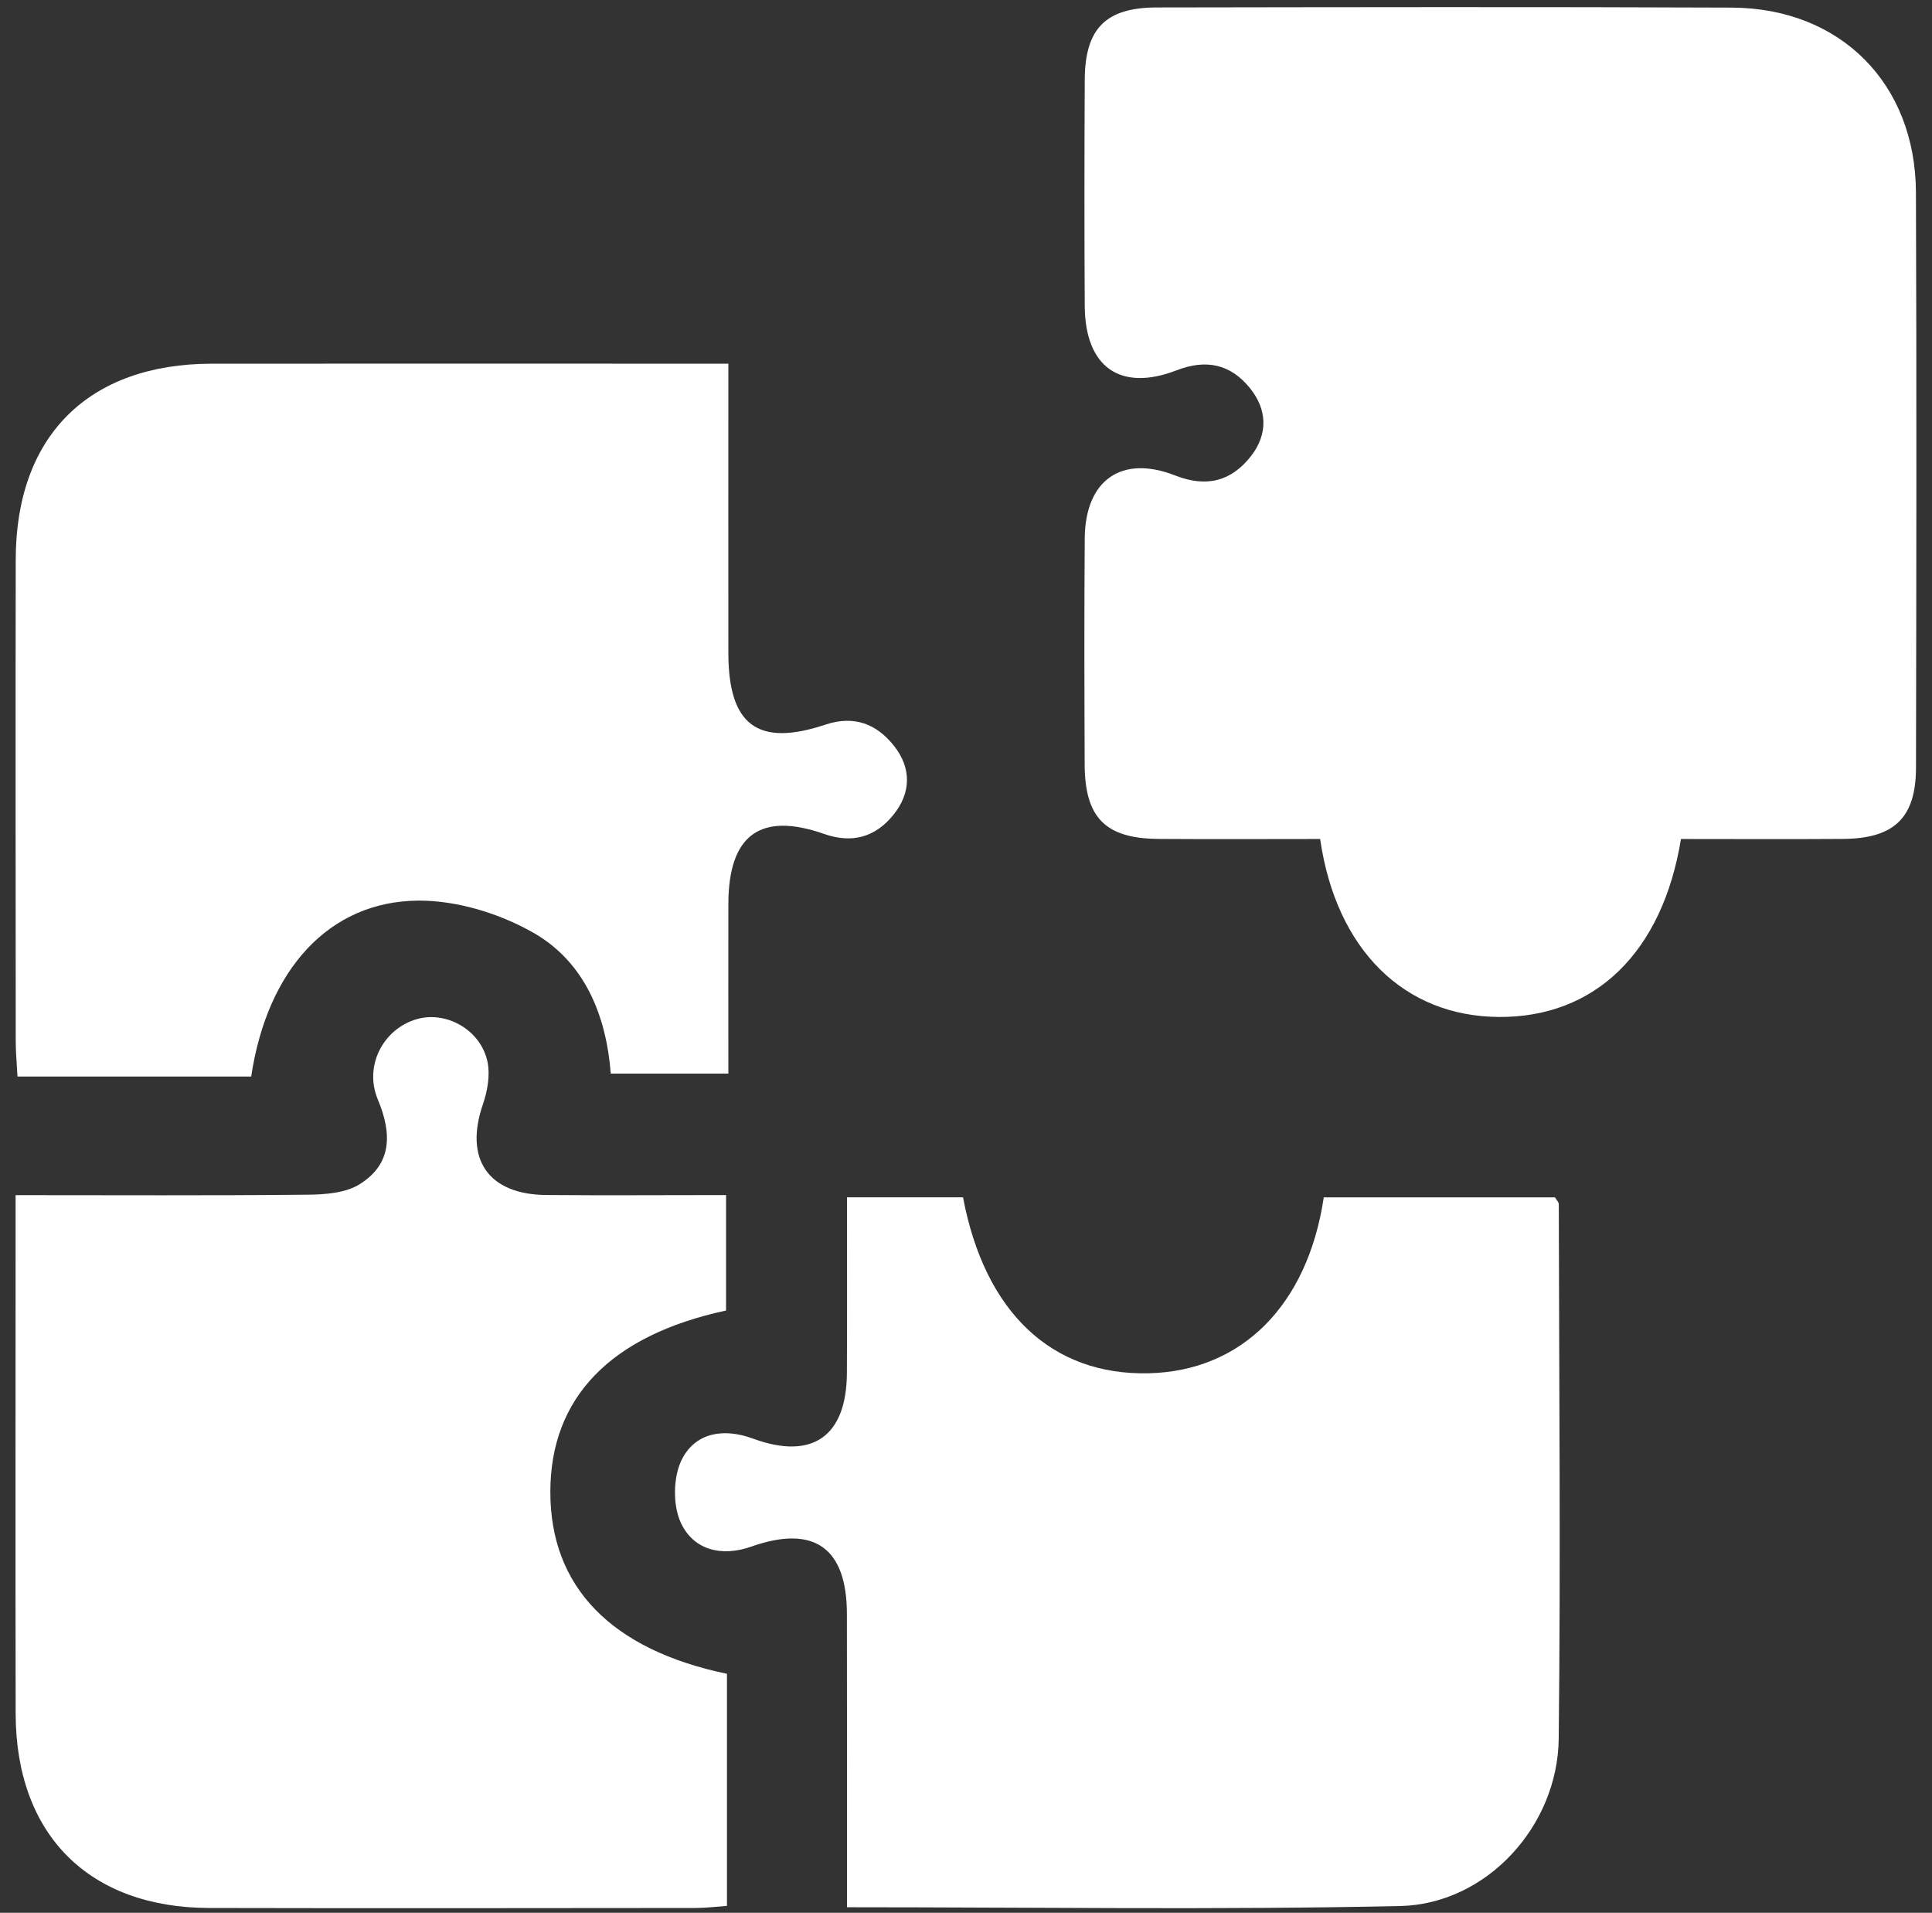
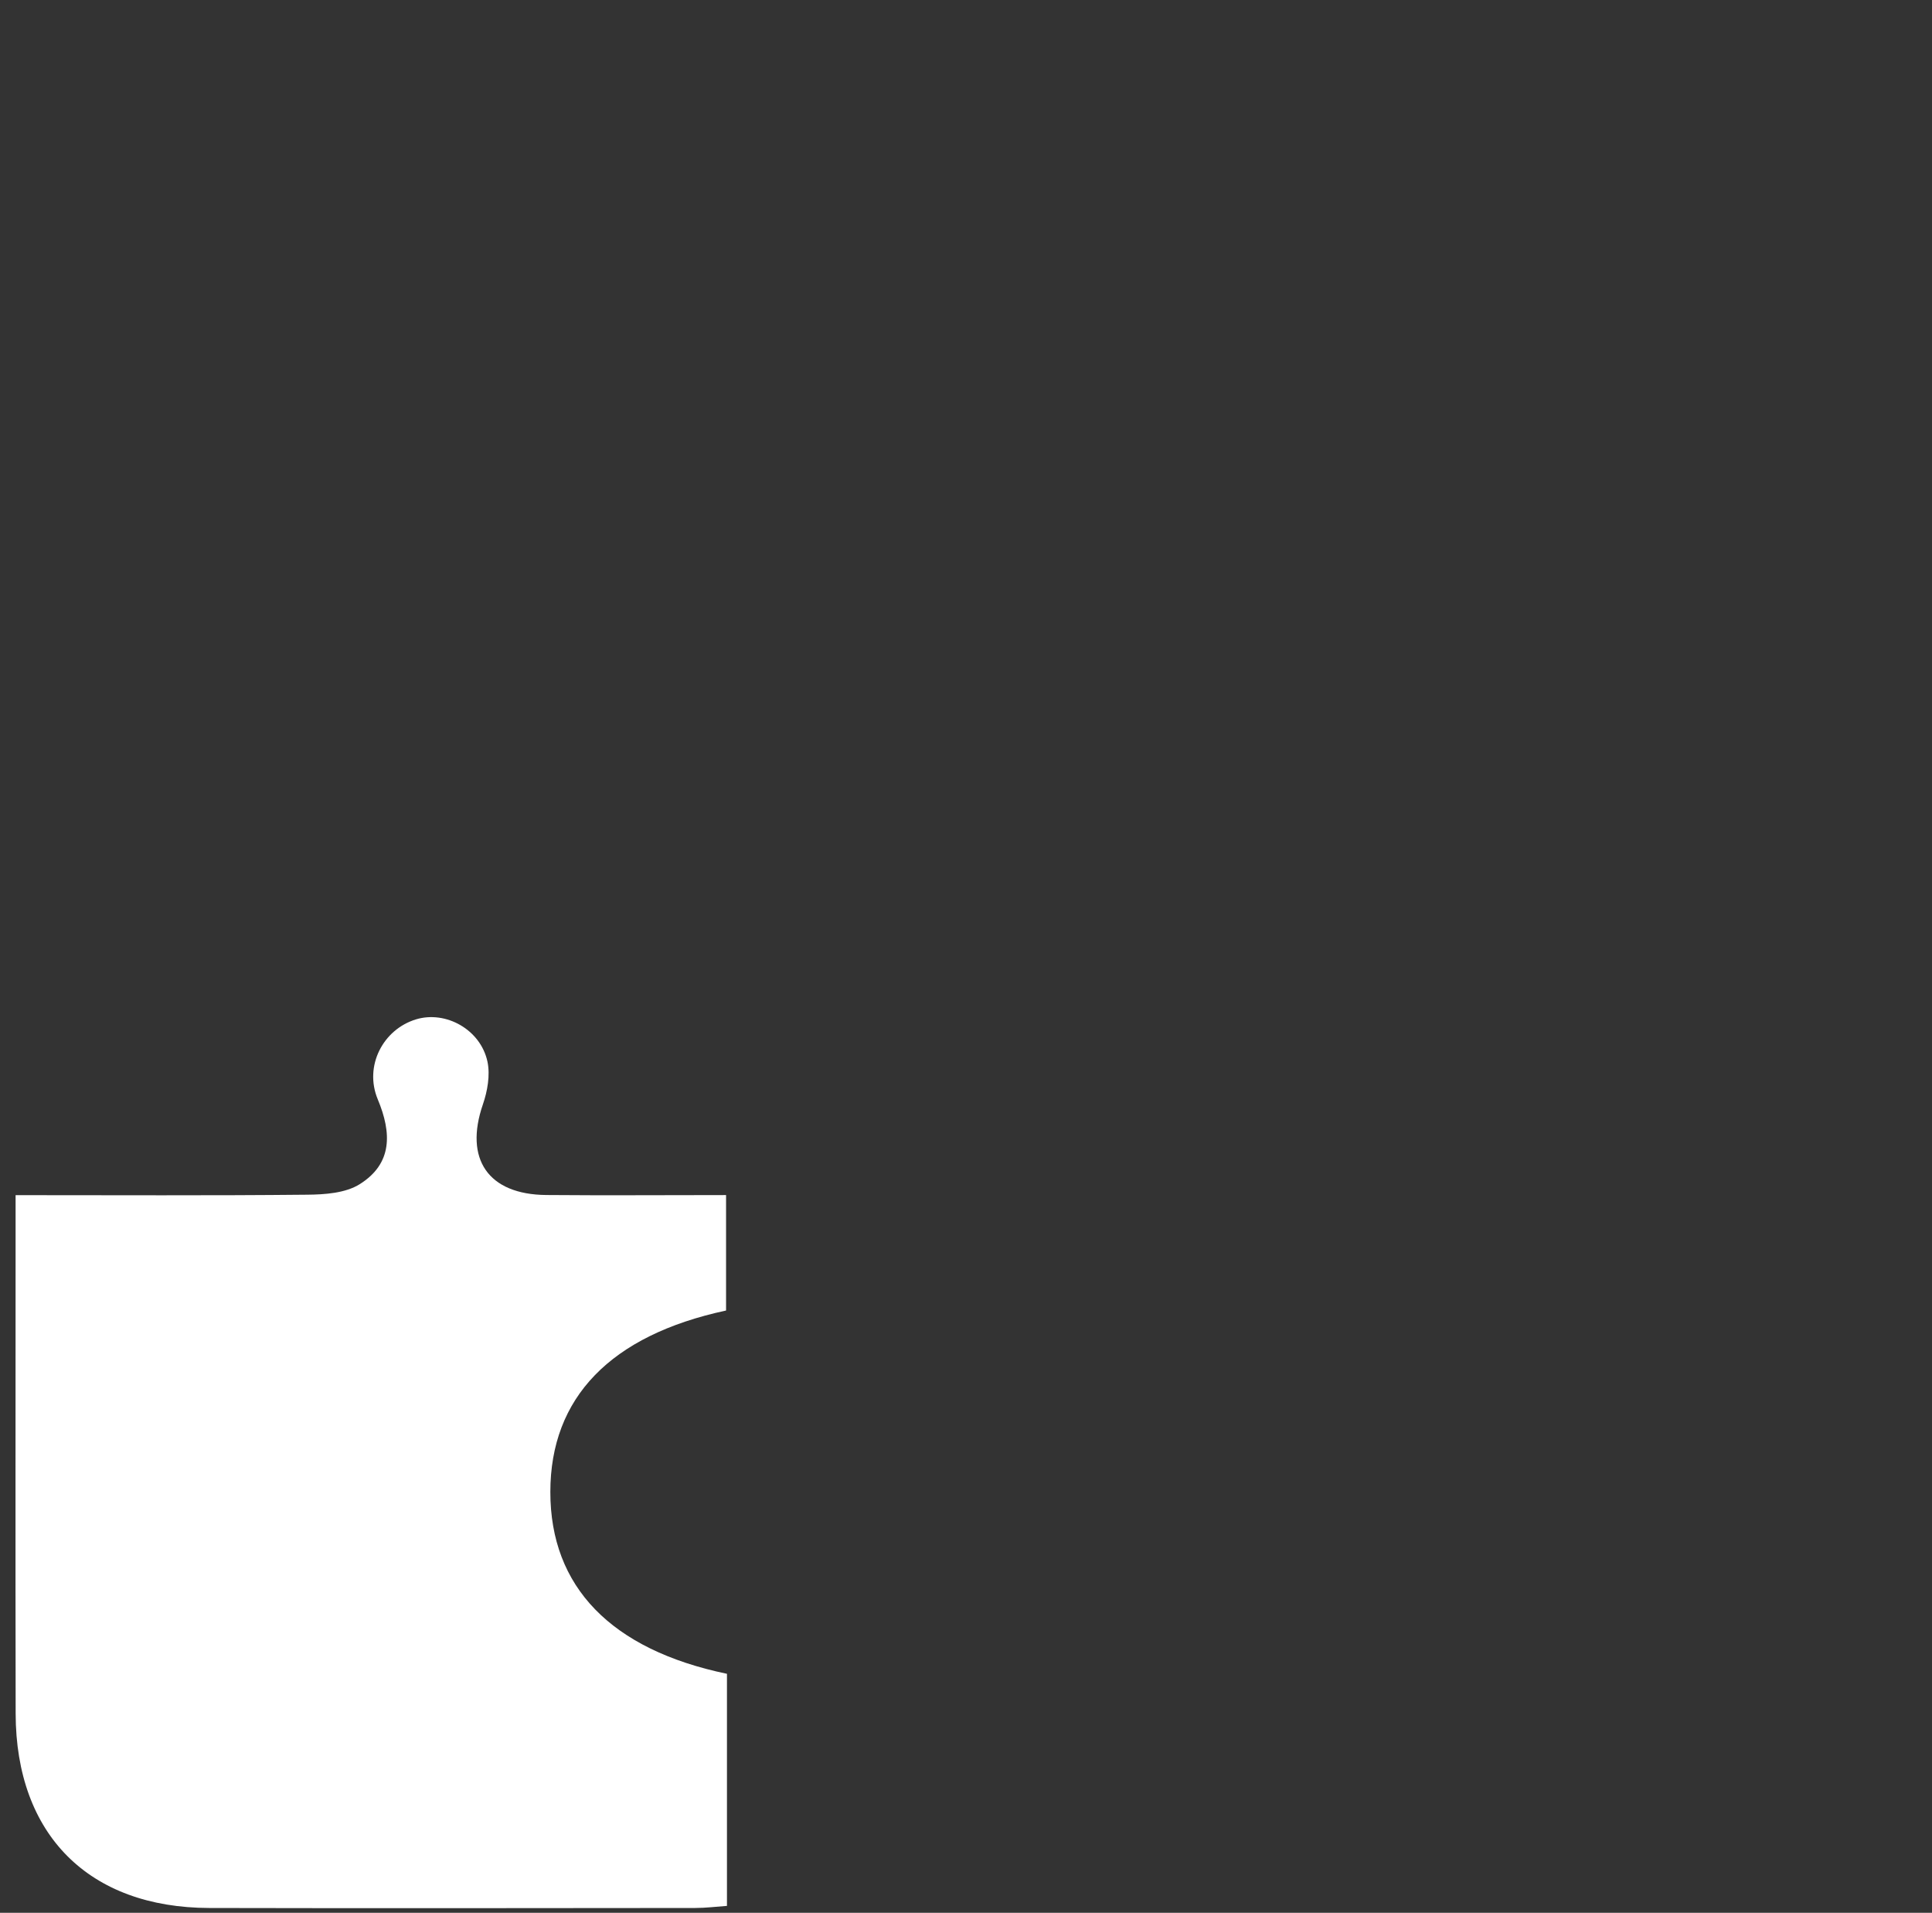
<svg xmlns="http://www.w3.org/2000/svg" width="99" height="98" viewBox="0 0 99 98" fill="none">
  <rect x="0" y="0" width="99" height="98" fill="#333333" stroke="none" />
-   <path d="M86.137 42.985C85.186 48.805 81.725 52.133 76.807 52.103C71.957 52.073 68.469 48.668 67.647 42.985C64.908 42.985 62.135 43.001 59.366 42.981C56.65 42.962 55.593 41.901 55.581 39.174C55.566 35.309 55.555 31.445 55.585 27.58C55.608 24.598 57.472 23.282 60.222 24.362C61.819 24.989 63.094 24.662 64.102 23.369C64.988 22.232 64.939 20.976 64.037 19.869C63.048 18.656 61.808 18.386 60.294 18.972C57.403 20.086 55.604 18.808 55.585 15.678C55.562 11.813 55.566 7.948 55.585 4.084C55.6 1.459 56.661 0.386 59.279 0.382C69.096 0.367 78.918 0.348 88.735 0.39C94.308 0.413 98.157 4.278 98.177 9.865C98.215 19.683 98.199 29.505 98.18 39.322C98.176 41.901 97.066 42.962 94.437 42.981C91.718 43.001 88.998 42.985 86.137 42.985Z" fill="white" />
-   <path d="M37.323 18.633C37.323 23.73 37.319 28.592 37.323 33.457C37.327 37.162 38.833 38.28 42.302 37.124C43.774 36.633 44.934 37.093 45.828 38.234C46.714 39.372 46.68 40.623 45.79 41.734C44.873 42.879 43.687 43.236 42.233 42.727C38.955 41.578 37.33 42.78 37.323 46.317C37.319 49.163 37.323 52.012 37.323 55.005C35.33 55.005 33.409 55.005 31.297 55.005C31.069 52.061 29.985 49.296 27.315 47.778C25.588 46.797 23.412 46.131 21.442 46.142C16.862 46.169 13.693 49.676 12.872 55.154C10.89 55.154 8.874 55.154 6.862 55.154C4.91 55.154 2.963 55.154 0.897 55.154C0.859 54.454 0.806 53.902 0.806 53.355C0.802 45.123 0.791 36.888 0.806 28.656C0.817 22.342 4.526 18.641 10.856 18.633C19.582 18.626 28.315 18.633 37.323 18.633Z" fill="white" />
  <path d="M37.251 85.755C37.251 89.651 37.251 93.565 37.251 97.646C36.707 97.684 36.163 97.753 35.619 97.753C27.323 97.76 19.026 97.772 10.73 97.753C4.549 97.741 0.814 93.995 0.802 87.794C0.787 79.563 0.799 71.328 0.799 63.096C0.799 62.541 0.799 61.989 0.799 61.232C5.888 61.232 10.806 61.259 15.725 61.209C16.642 61.202 17.706 61.13 18.441 60.665C20.11 59.612 20.08 58.052 19.357 56.322C18.646 54.614 19.628 52.738 21.32 52.225C22.842 51.764 24.626 52.746 24.979 54.393C25.124 55.081 24.979 55.903 24.744 56.584C23.781 59.38 25.01 61.202 28 61.225C31.027 61.251 34.059 61.228 37.205 61.228C37.205 63.29 37.205 65.219 37.205 67.143C31.286 68.414 28.201 71.605 28.201 76.44C28.198 81.297 31.309 84.519 37.251 85.755Z" fill="white" />
-   <path d="M43.401 97.715C43.401 92.549 43.409 87.608 43.397 82.671C43.39 79.3 41.709 78.106 38.506 79.236C36.954 79.784 35.55 79.399 34.904 78.053C34.466 77.144 34.485 75.664 34.945 74.762C35.634 73.412 37.056 73.142 38.586 73.705C41.633 74.827 43.382 73.583 43.397 70.342C43.413 67.375 43.401 64.412 43.401 61.343C45.493 61.343 47.426 61.343 49.347 61.343C50.461 67.239 53.892 70.472 58.86 70.358C63.622 70.247 67.004 66.885 67.833 61.346C71.778 61.346 75.737 61.346 79.682 61.346C79.762 61.487 79.876 61.59 79.876 61.696C79.891 70.826 79.975 79.955 79.872 89.08C79.823 93.561 76.175 97.555 71.74 97.654C62.375 97.855 53.002 97.715 43.401 97.715Z" fill="white" />
</svg>